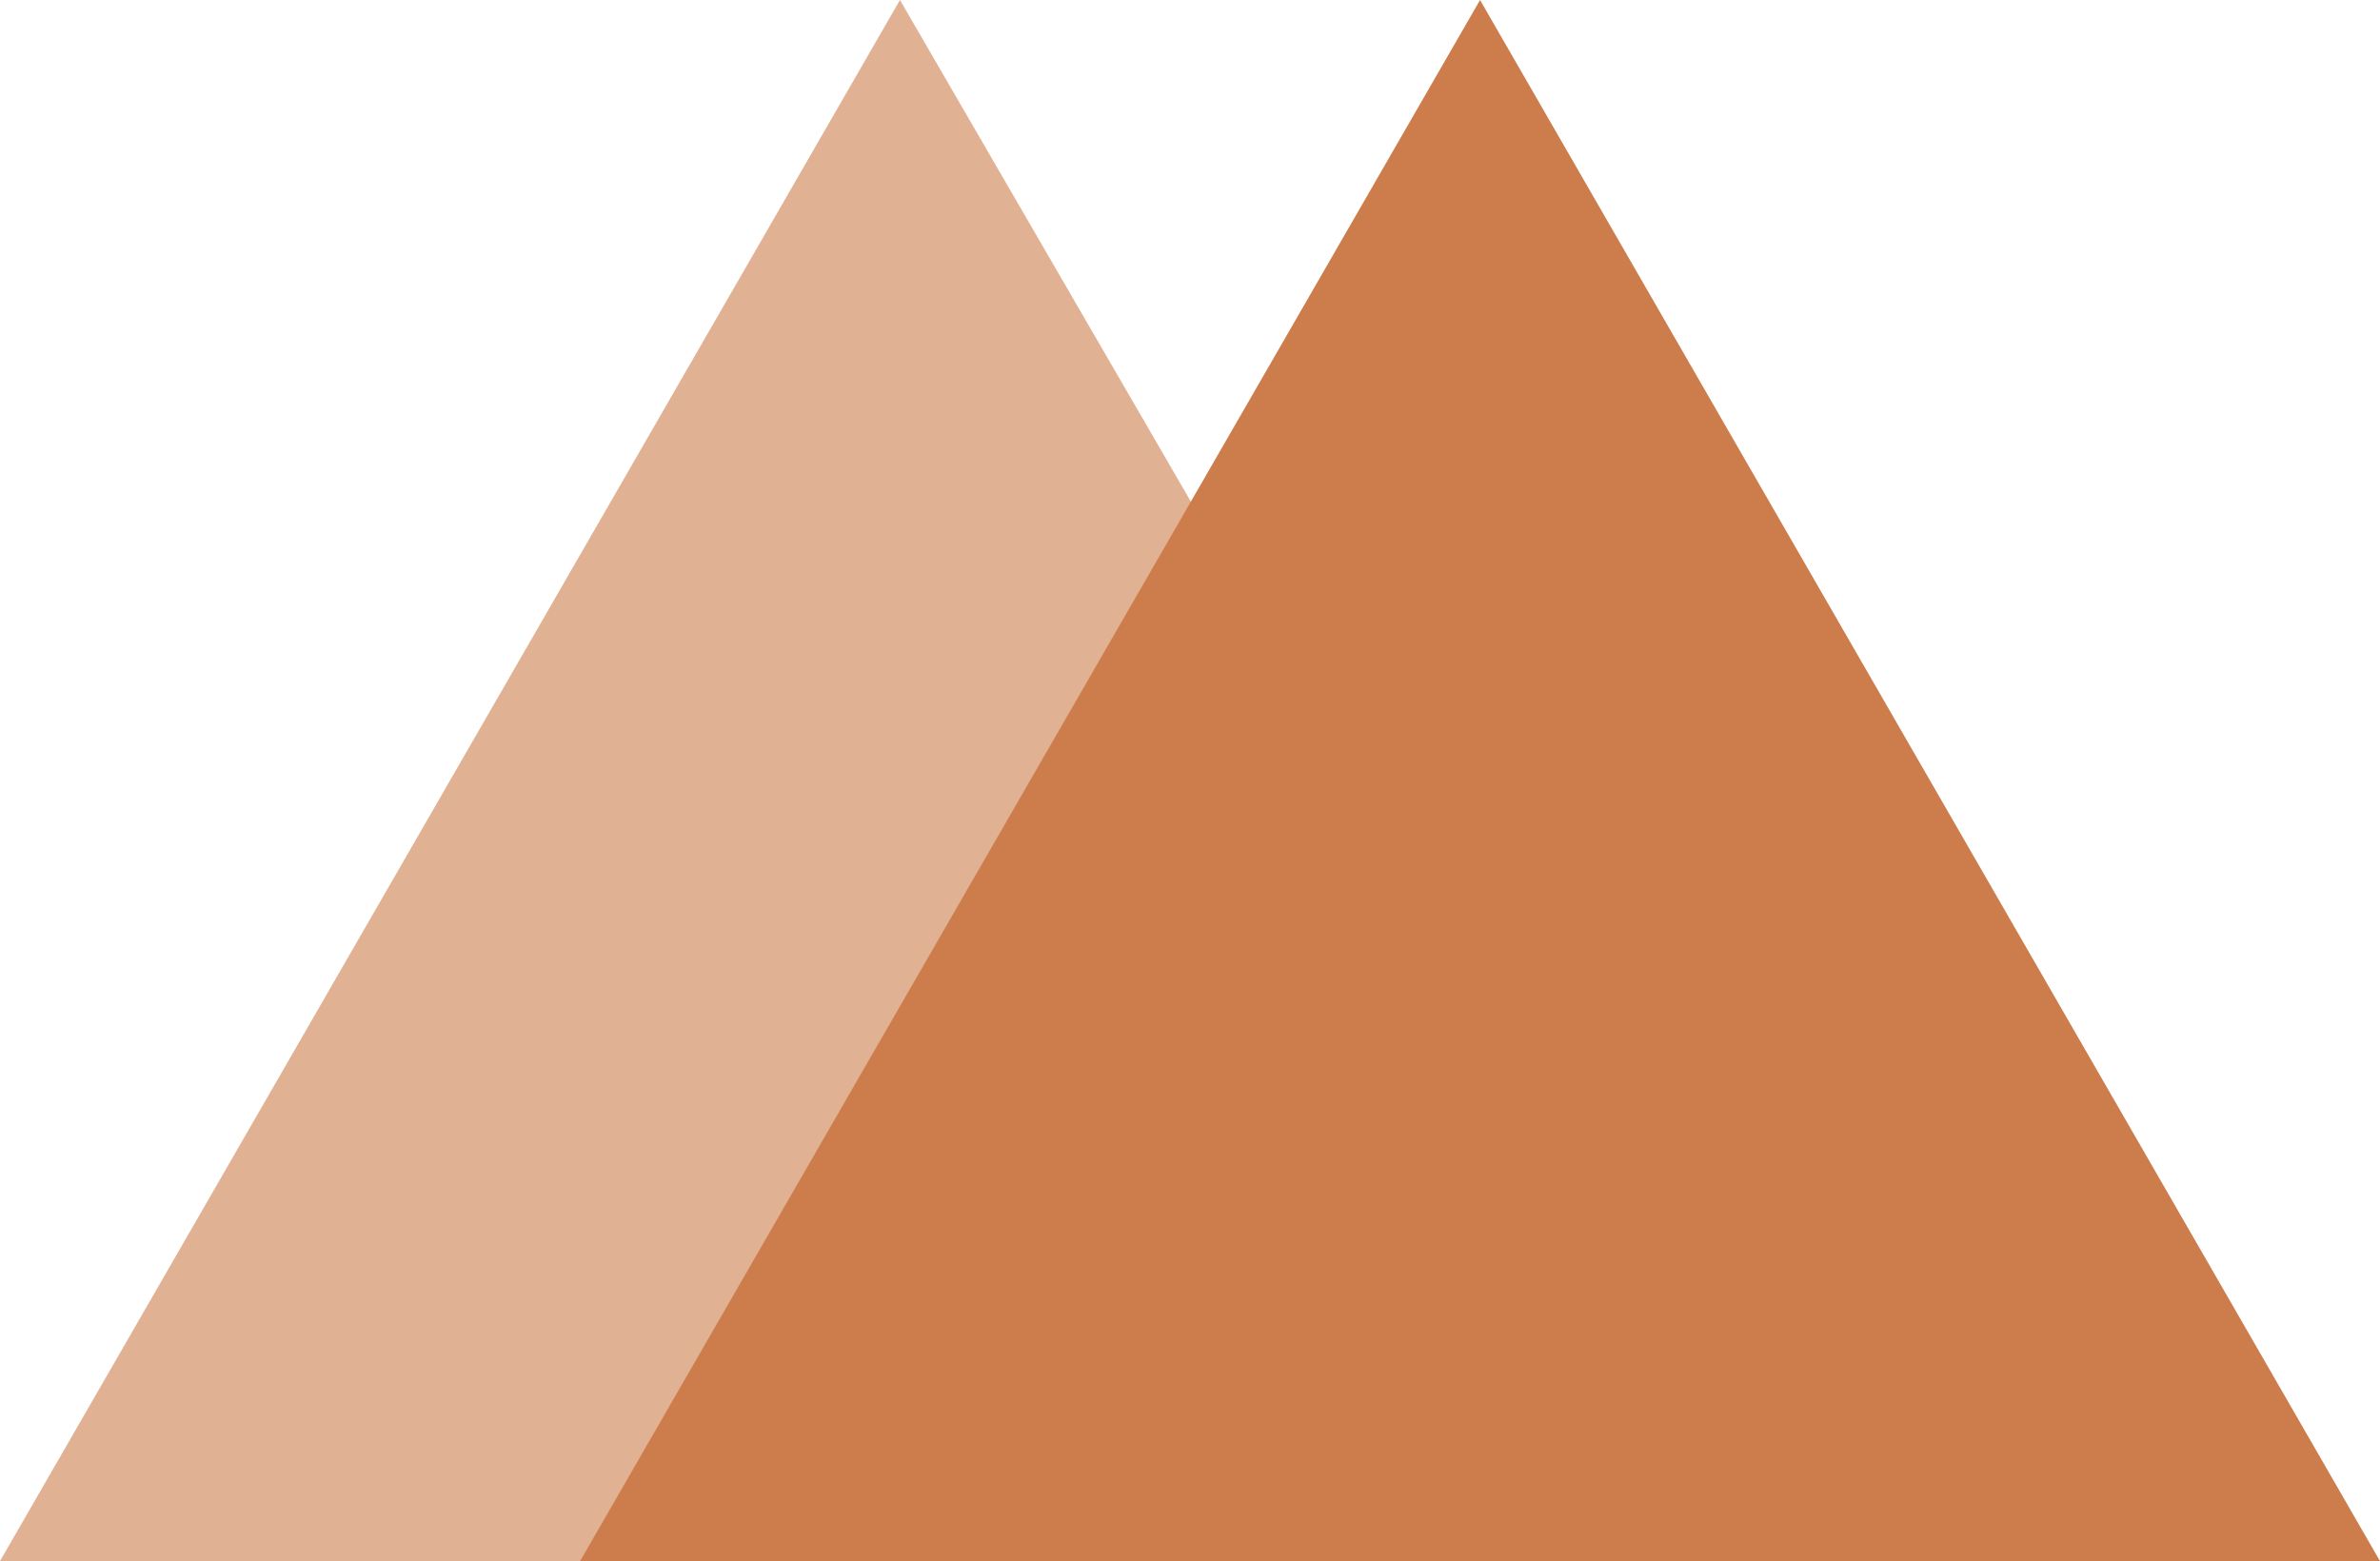
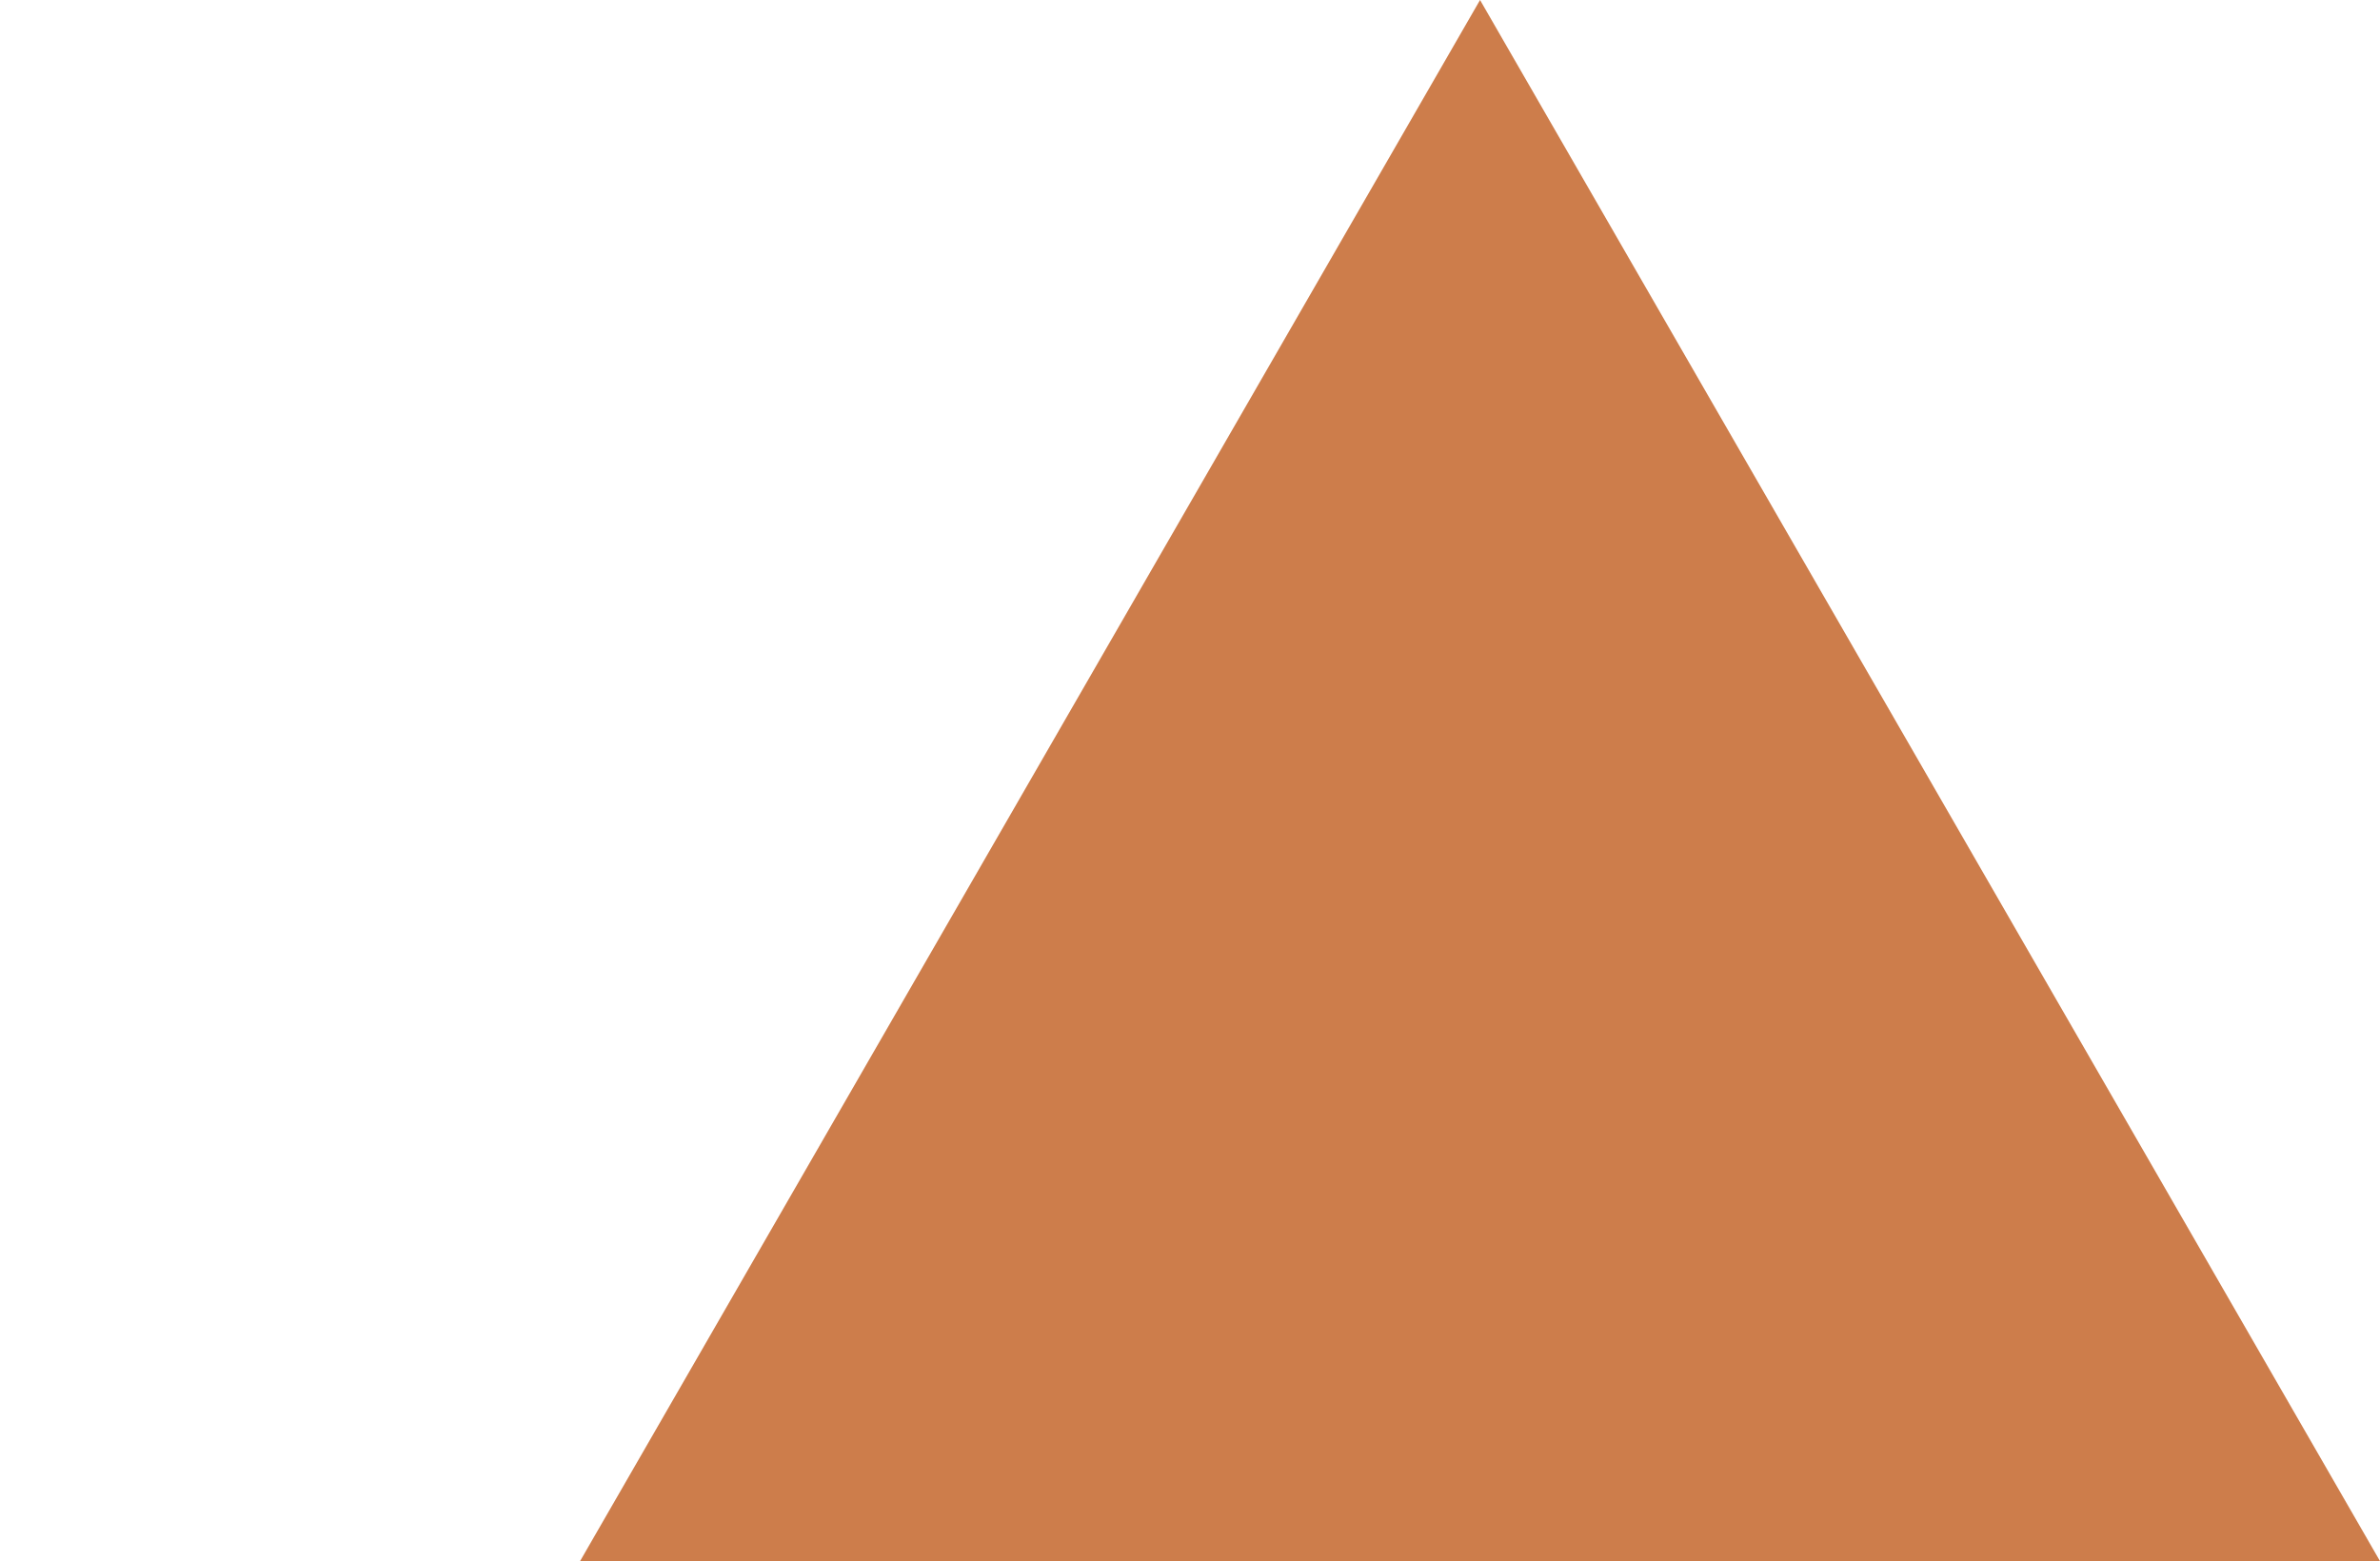
<svg xmlns="http://www.w3.org/2000/svg" version="1.1" id="Ebene_1" x="0px" y="0px" viewBox="0 0 43.9 28.8" enable-background="new 0 0 43.9 28.8" xml:space="preserve">
  <g>
-     <polygon fill="#E1B193" points="0,28.8 16.6,0 33.3,28.8  " />
    <polygon fill="#CD7D4B" points="10.7,28.8 27.3,0 43.9,28.8  " />
  </g>
</svg>